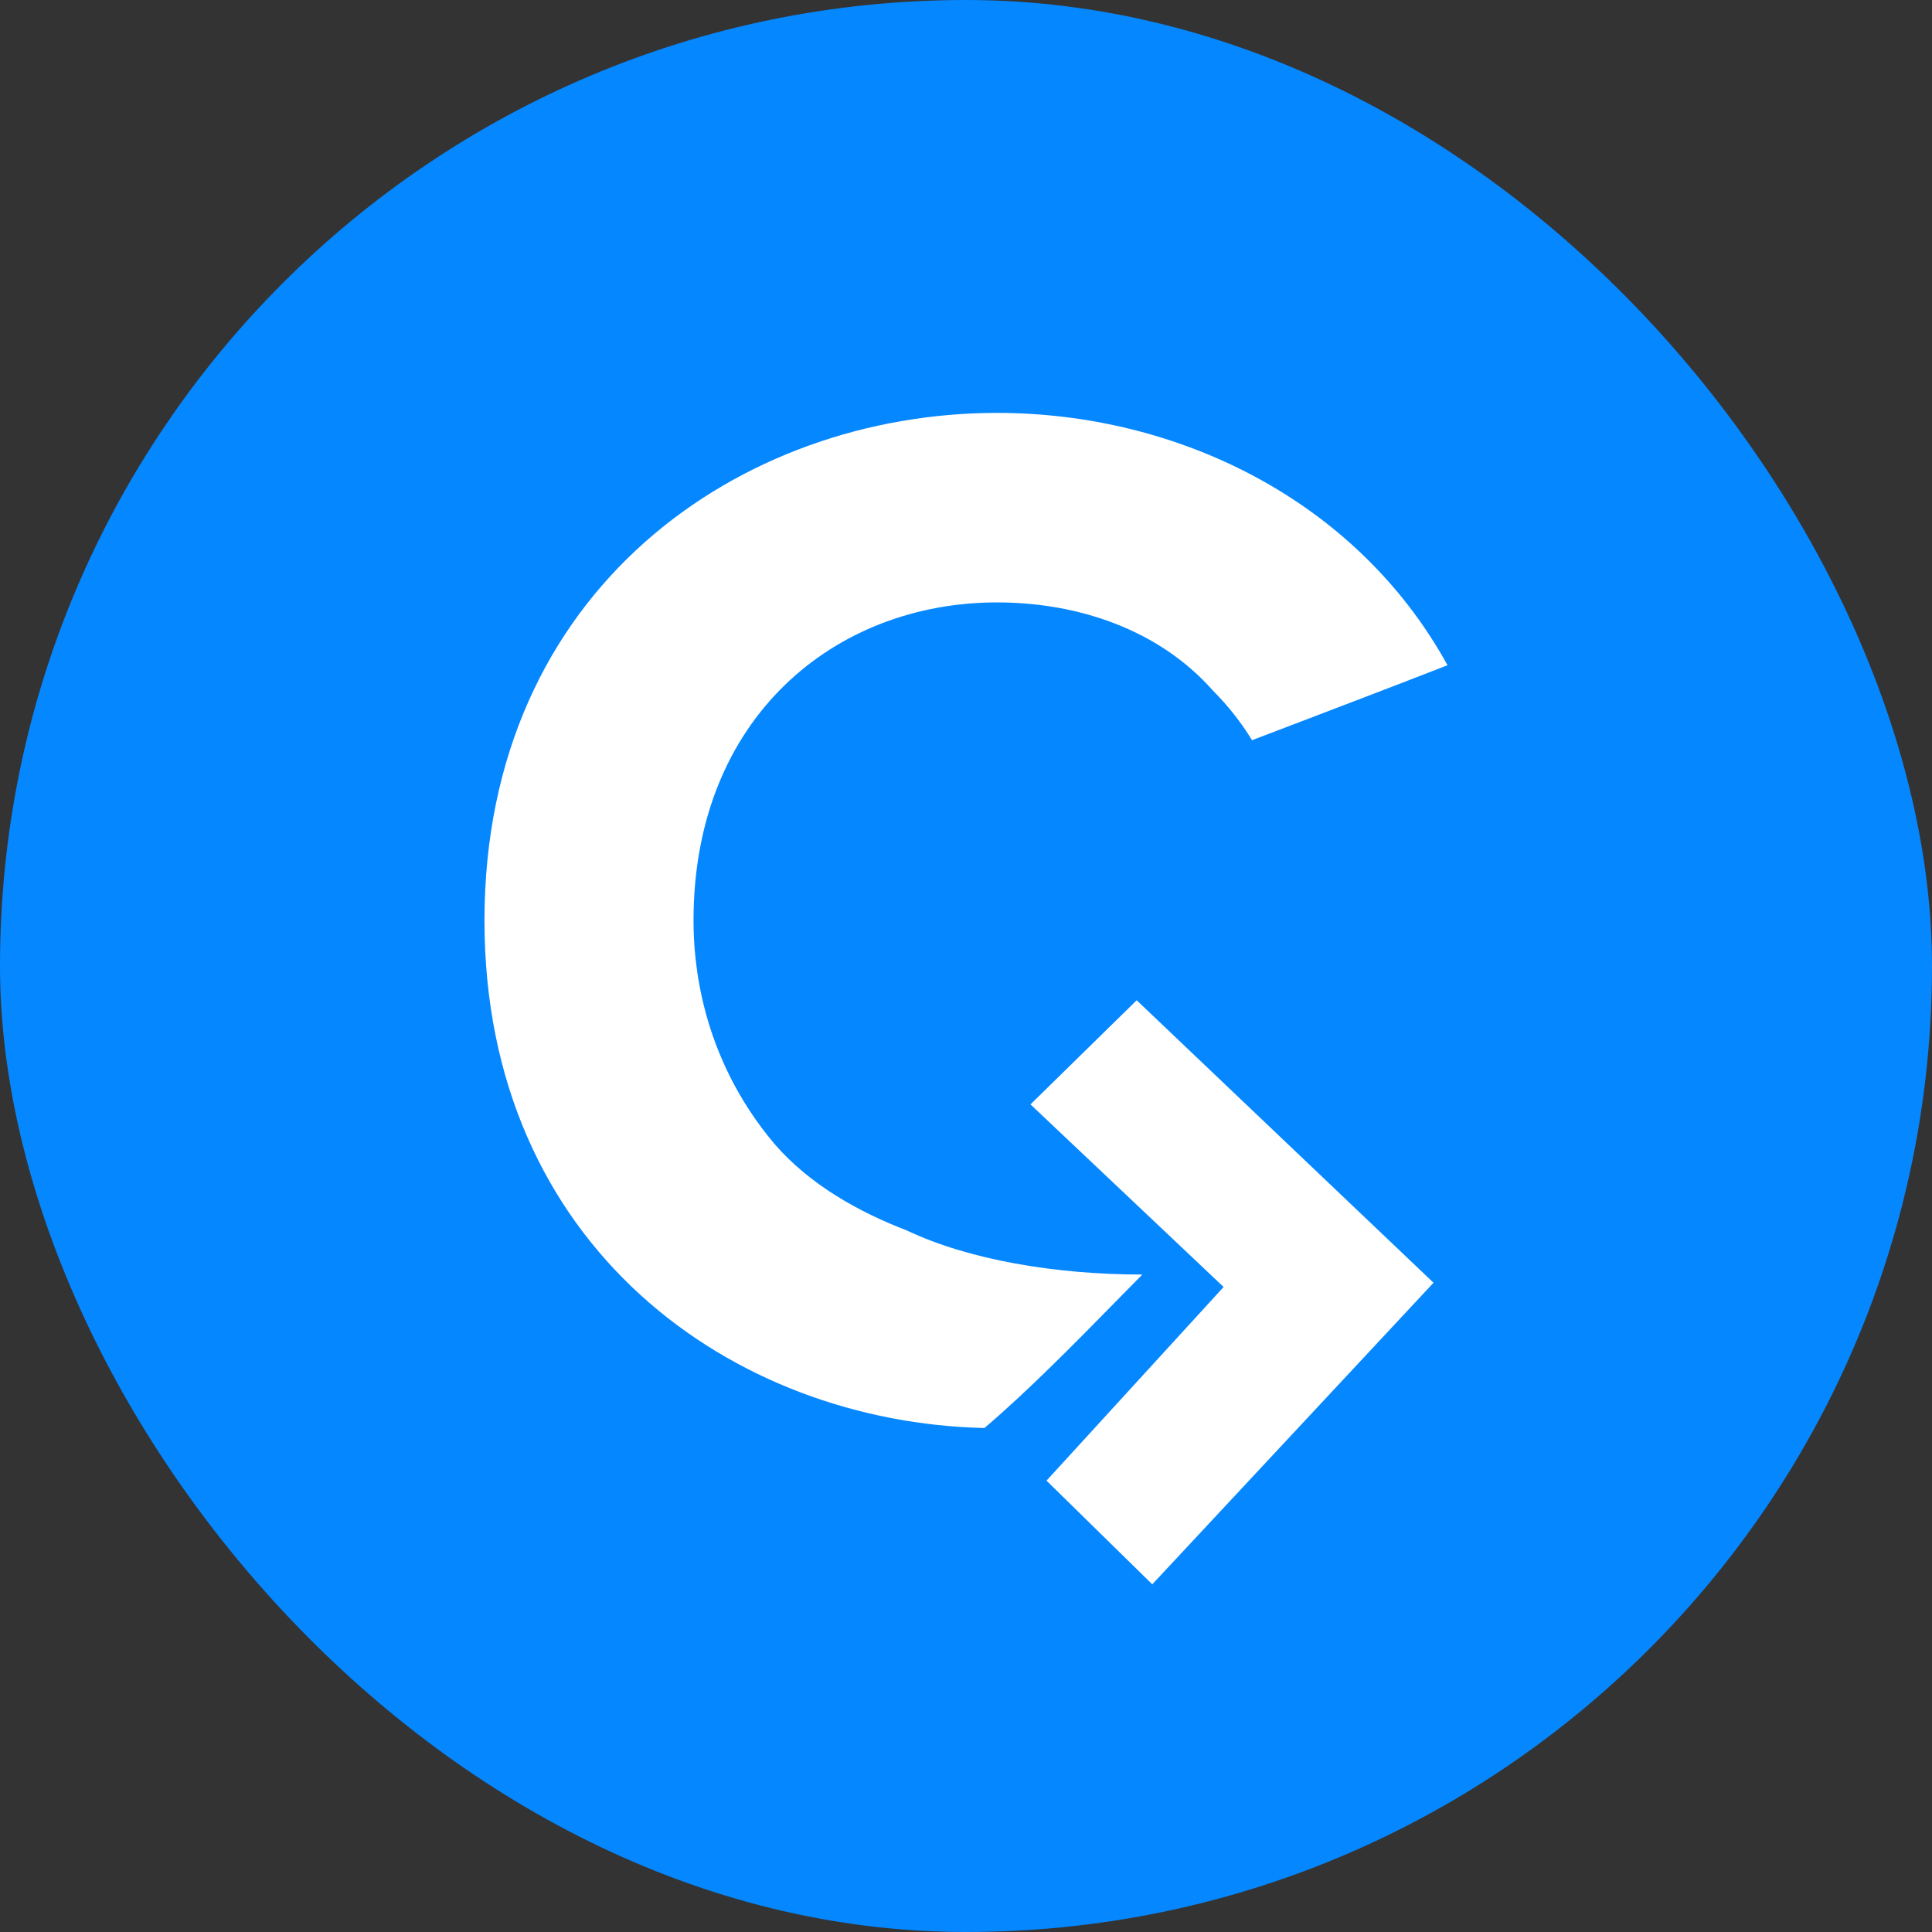
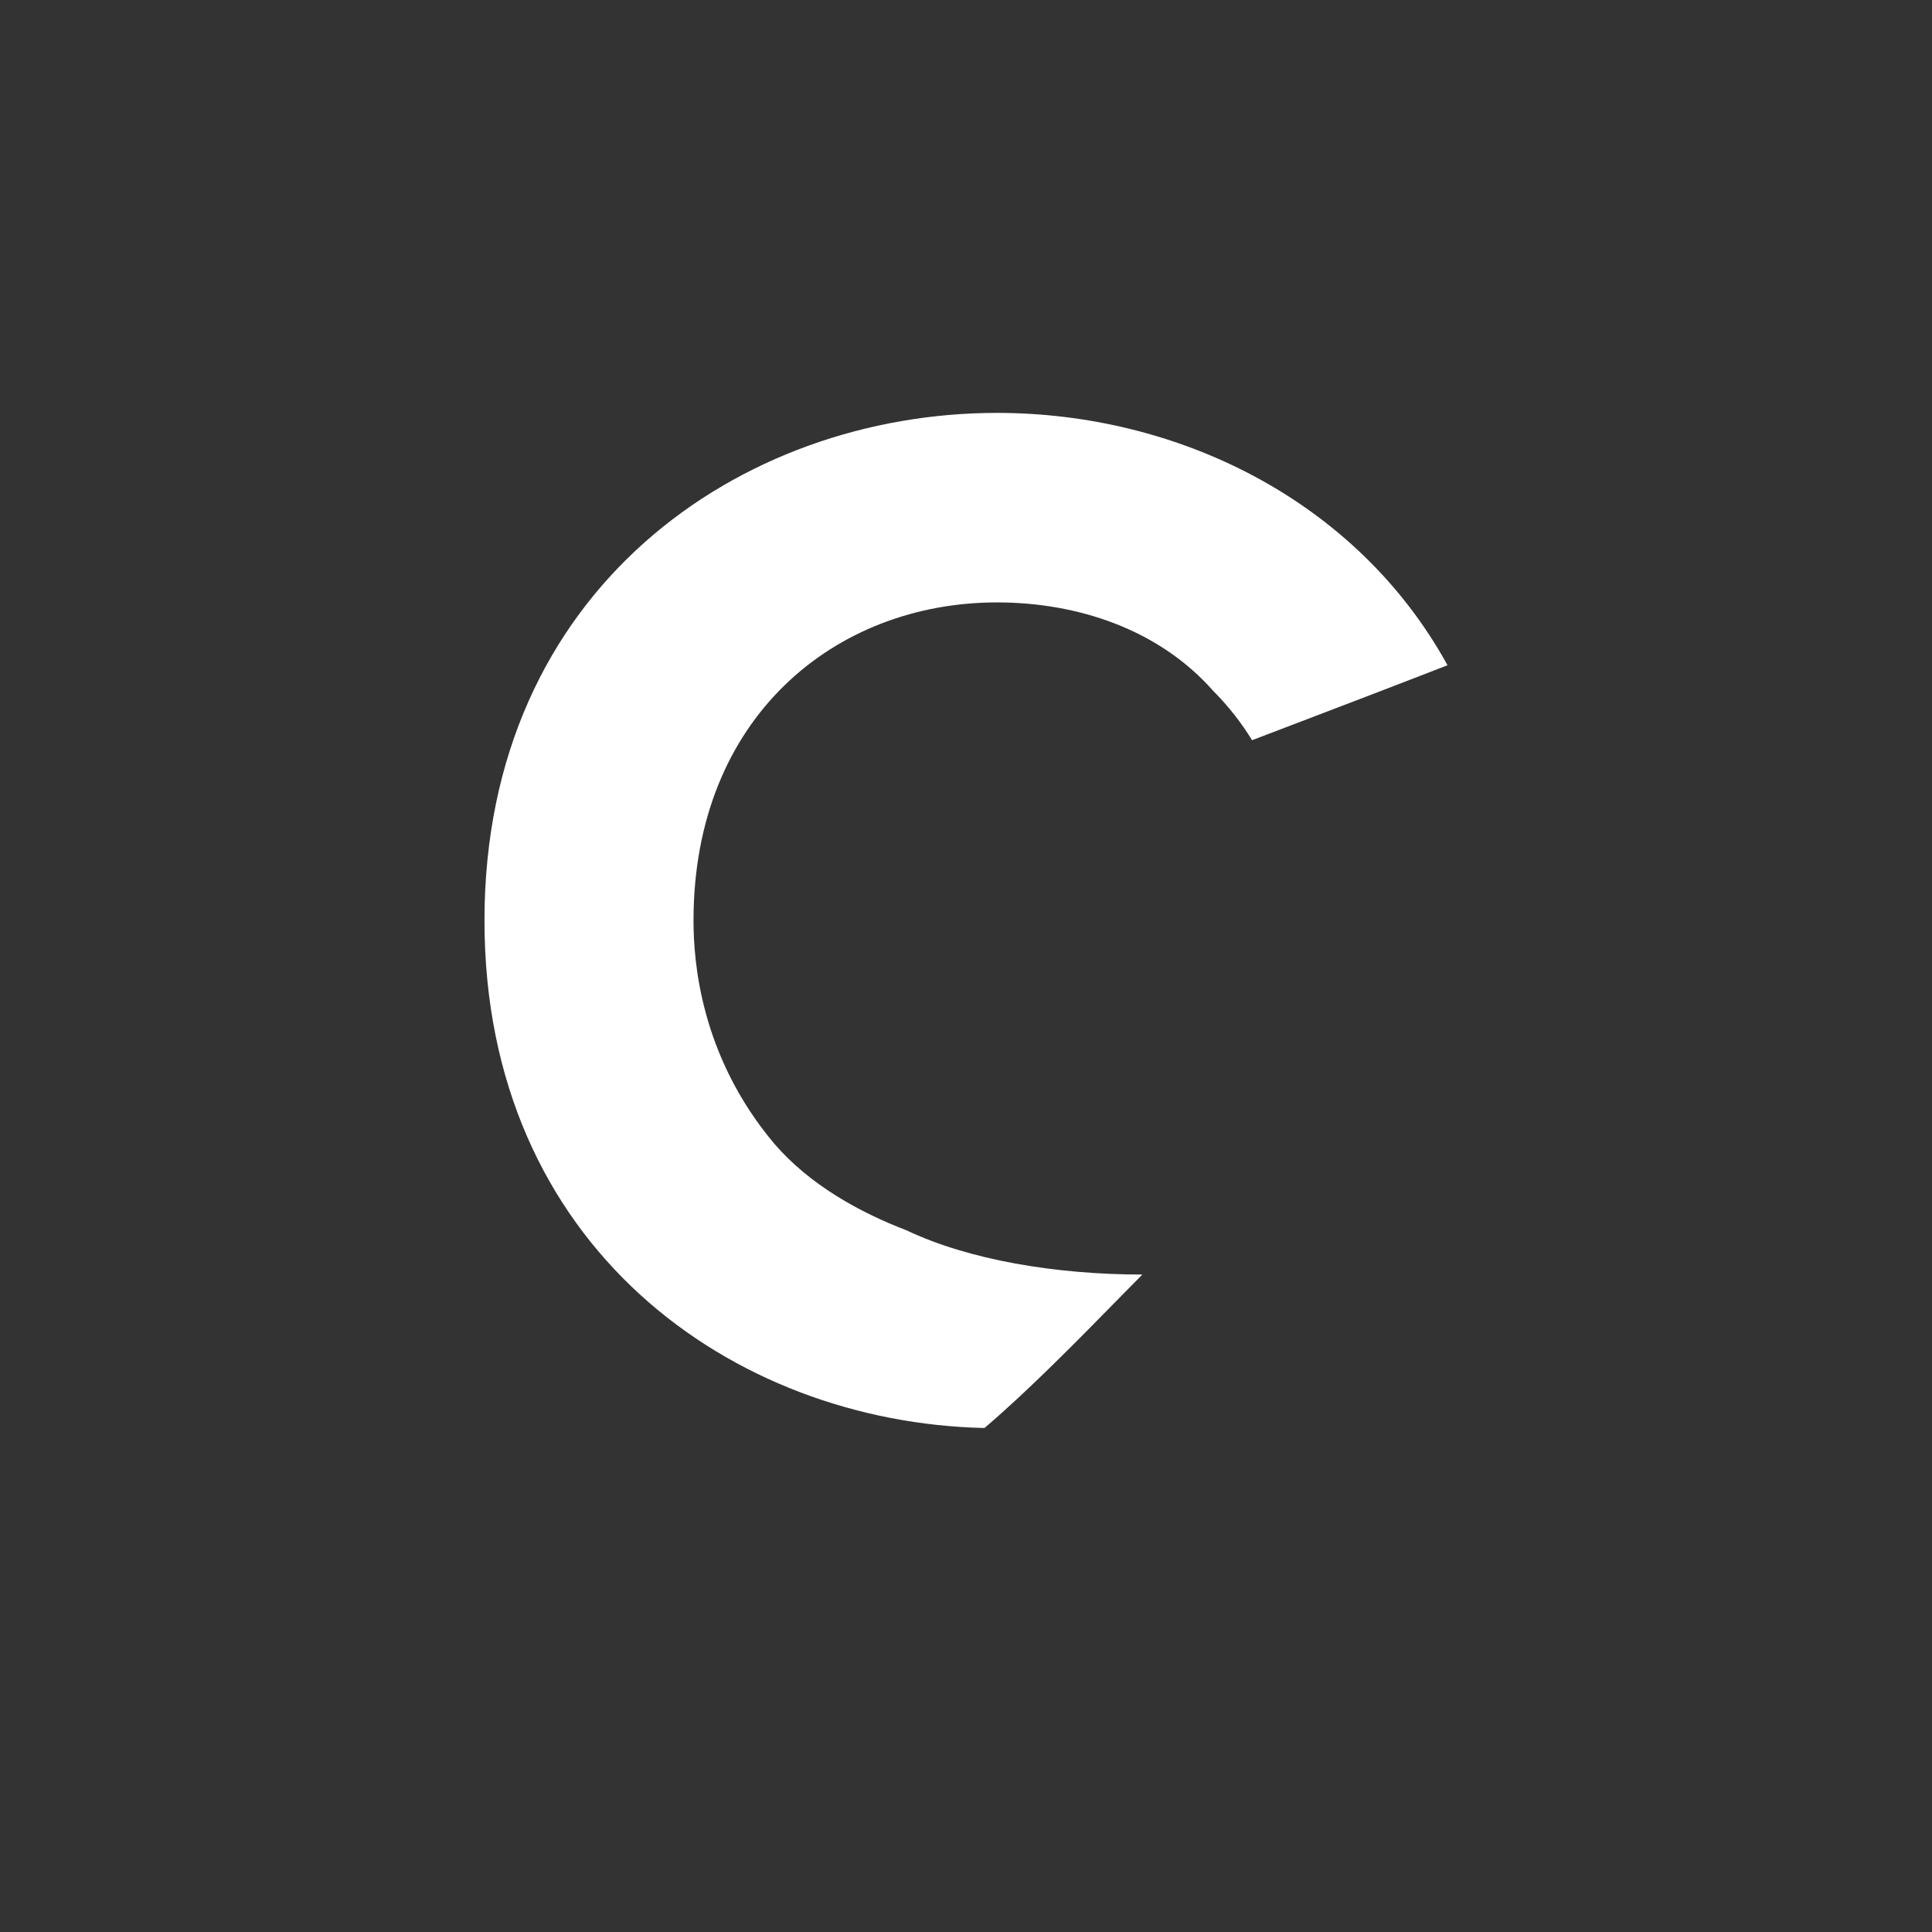
<svg xmlns="http://www.w3.org/2000/svg" width="240" height="240" viewBox="0 0 240 240" fill="none">
  <rect x="0" y="0" width="240" height="240" fill="#333333" stroke="none" />
-   <rect width="240" height="240" rx="120" fill="#0587FF" />
  <path d="M112.616 152.838C106.688 150.565 100.57 147.154 96.203 142.096C86.989 131.166 86.151 119.395 86.151 114.35C86.151 89.127 103.742 74.834 123.846 74.834C133.898 74.834 143.951 78.197 150.652 85.764C152.642 87.761 154.242 89.838 155.535 91.95C157.105 91.351 158.674 90.752 160.244 90.154C166.768 87.665 173.292 85.177 179.817 82.638C168.466 62.03 146.156 51.291 123.846 51.291C92.015 51.291 60.183 73.152 60.183 114.35C60.183 154.879 90.988 176.693 122.293 177.392C127.787 172.718 134.023 166.355 138.674 161.61C139.868 160.391 140.958 159.278 141.904 158.329C131.114 158.329 120.324 156.499 112.616 152.838Z" fill="white" />
-   <path d="M142.958 188.708L137.866 183.716L159.933 159.585L136.168 137.118L141.261 132.125L170.118 159.585L142.958 188.708Z" fill="white" stroke="white" stroke-width="11.317" stroke-miterlimit="10" />
</svg>